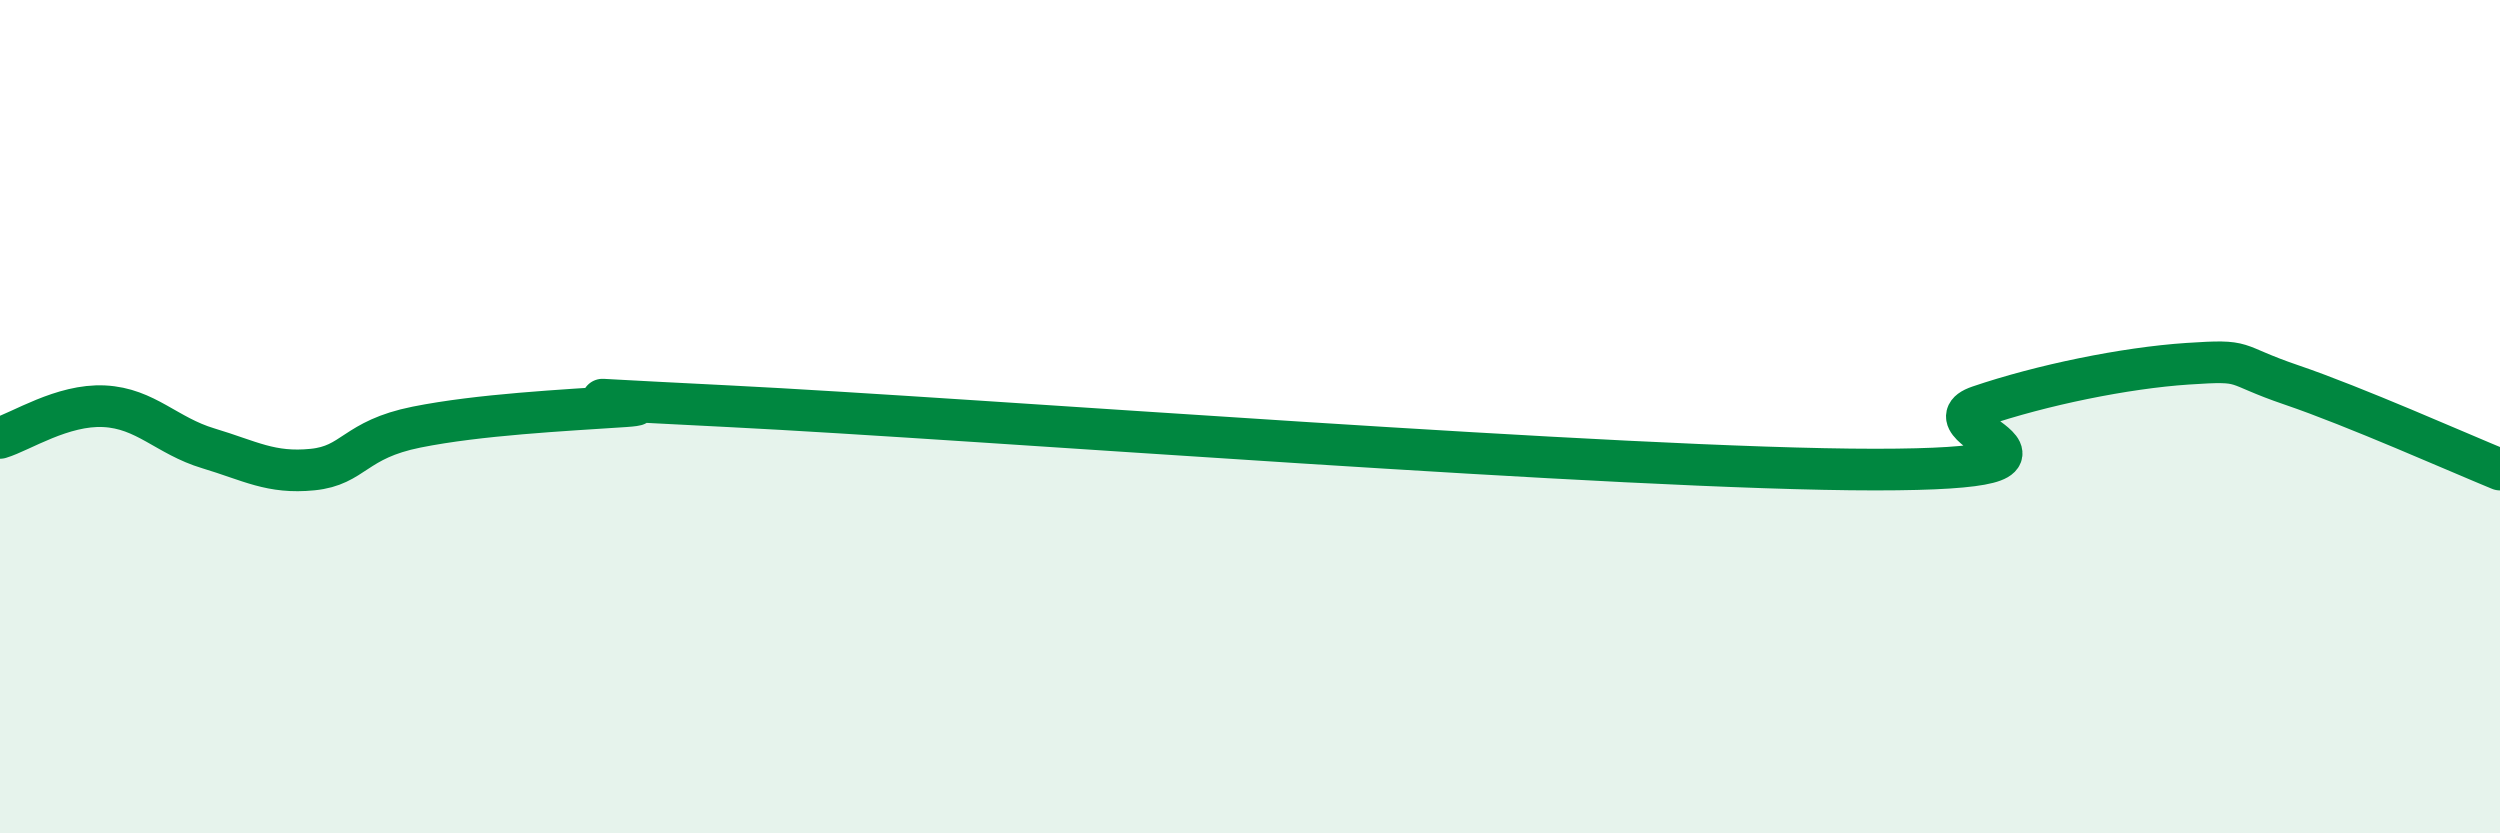
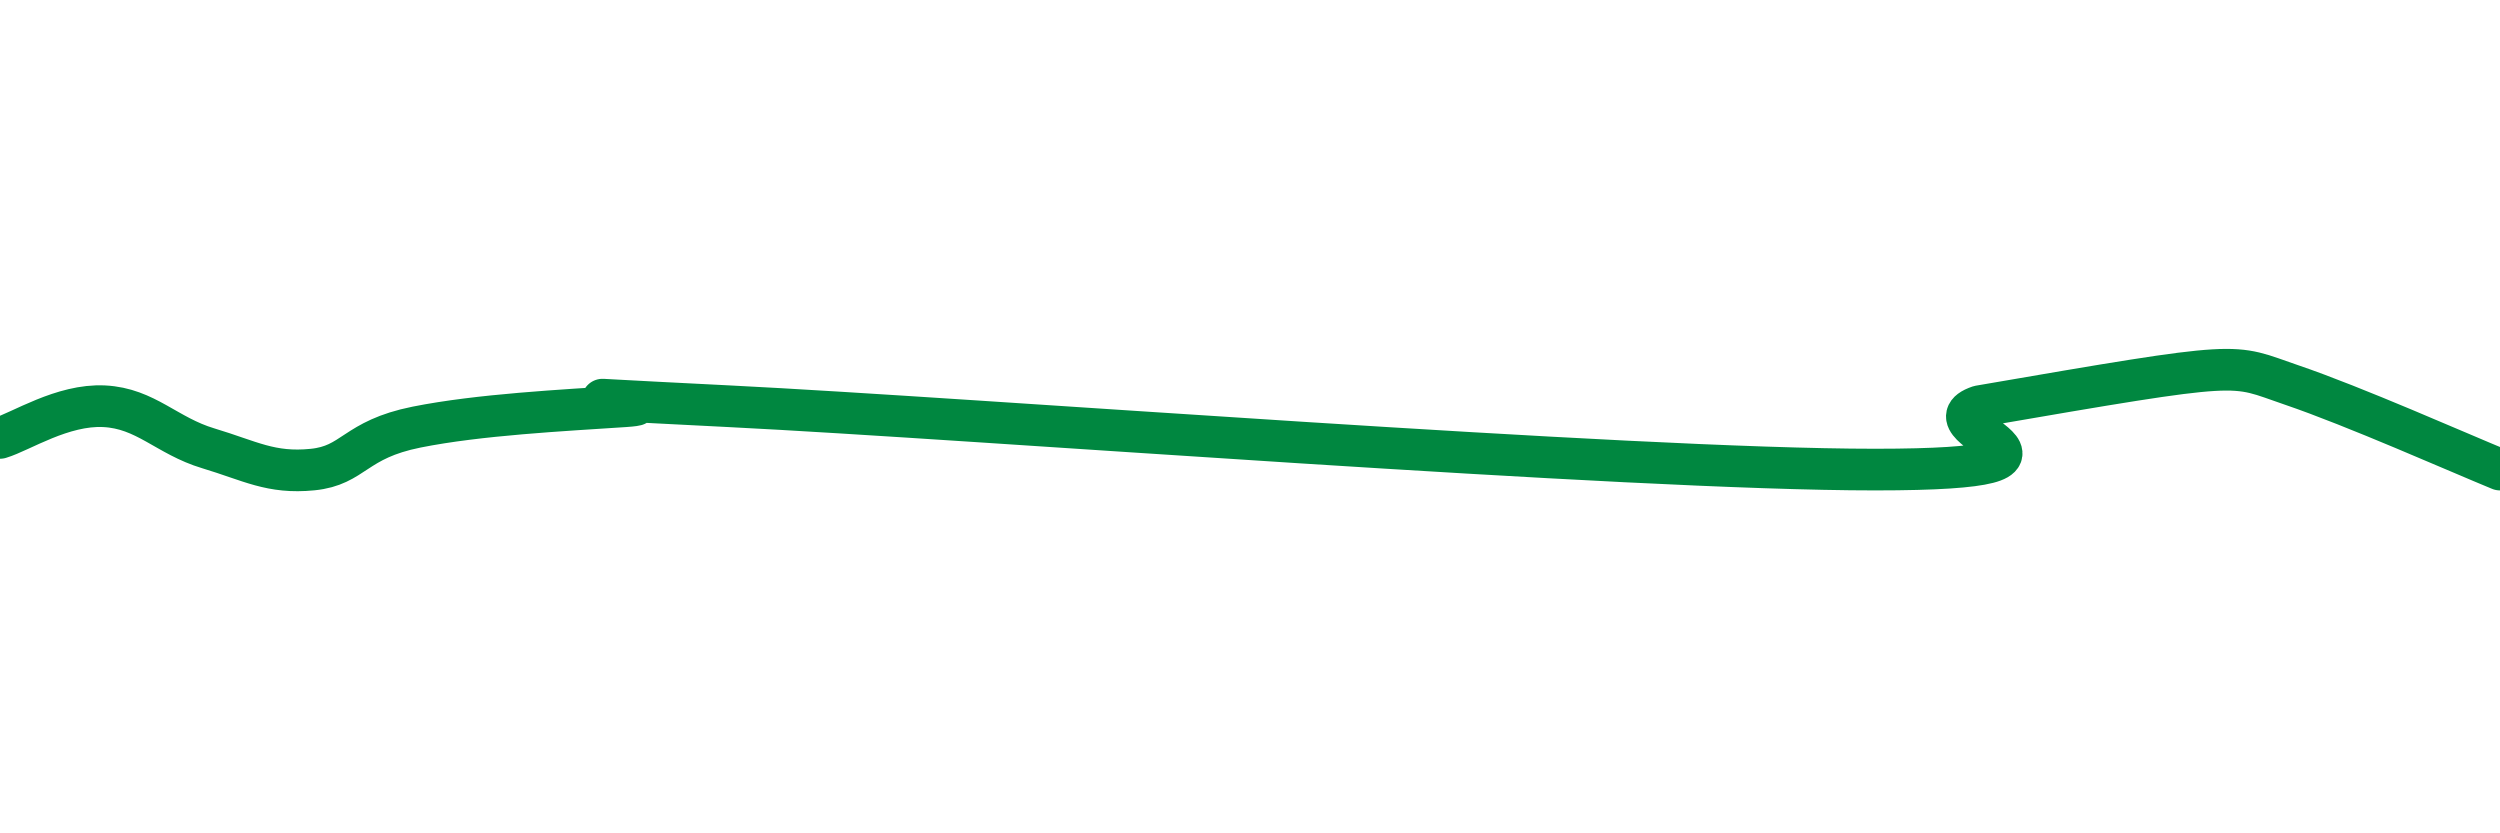
<svg xmlns="http://www.w3.org/2000/svg" width="60" height="20" viewBox="0 0 60 20">
-   <path d="M 0,10.51 C 0.5,10.36 1.5,9.7 2.5,9.75 C 3.5,9.8 4,10.46 5,10.76 C 6,11.06 6.5,11.37 7.5,11.27 C 8.5,11.17 8.5,10.55 10,10.25 C 11.5,9.95 13.5,9.85 15,9.75 C 16.5,9.65 11.5,9.45 17.5,9.75 C 23.5,10.05 39,11.27 45,11.27 C 51,11.27 46,10.26 47.5,9.75 C 49,9.24 51,8.83 52.5,8.73 C 54,8.63 53.5,8.73 55,9.24 C 56.5,9.75 59,10.86 60,11.27L60 20L0 20Z" fill="#008740" opacity="0.1" stroke-linecap="round" stroke-linejoin="round" />
-   <path d="M 0,10.51 C 0.5,10.36 1.5,9.7 2.5,9.75 C 3.5,9.8 4,10.46 5,10.76 C 6,11.06 6.5,11.37 7.5,11.27 C 8.5,11.17 8.5,10.55 10,10.25 C 11.5,9.95 13.5,9.85 15,9.75 C 16.5,9.65 11.5,9.45 17.5,9.75 C 23.5,10.05 39,11.27 45,11.27 C 51,11.27 46,10.26 47.5,9.75 C 49,9.24 51,8.83 52.5,8.73 C 54,8.63 53.5,8.73 55,9.24 C 56.5,9.75 59,10.86 60,11.27" stroke="#008740" stroke-width="1" fill="none" stroke-linecap="round" stroke-linejoin="round" />
+   <path d="M 0,10.51 C 0.5,10.36 1.5,9.7 2.5,9.75 C 3.5,9.8 4,10.46 5,10.76 C 6,11.06 6.5,11.37 7.5,11.27 C 8.5,11.17 8.5,10.55 10,10.25 C 11.5,9.95 13.5,9.85 15,9.75 C 16.5,9.65 11.5,9.45 17.5,9.75 C 23.5,10.05 39,11.27 45,11.27 C 51,11.27 46,10.26 47.5,9.75 C 54,8.63 53.5,8.73 55,9.24 C 56.5,9.75 59,10.86 60,11.27" stroke="#008740" stroke-width="1" fill="none" stroke-linecap="round" stroke-linejoin="round" />
</svg>